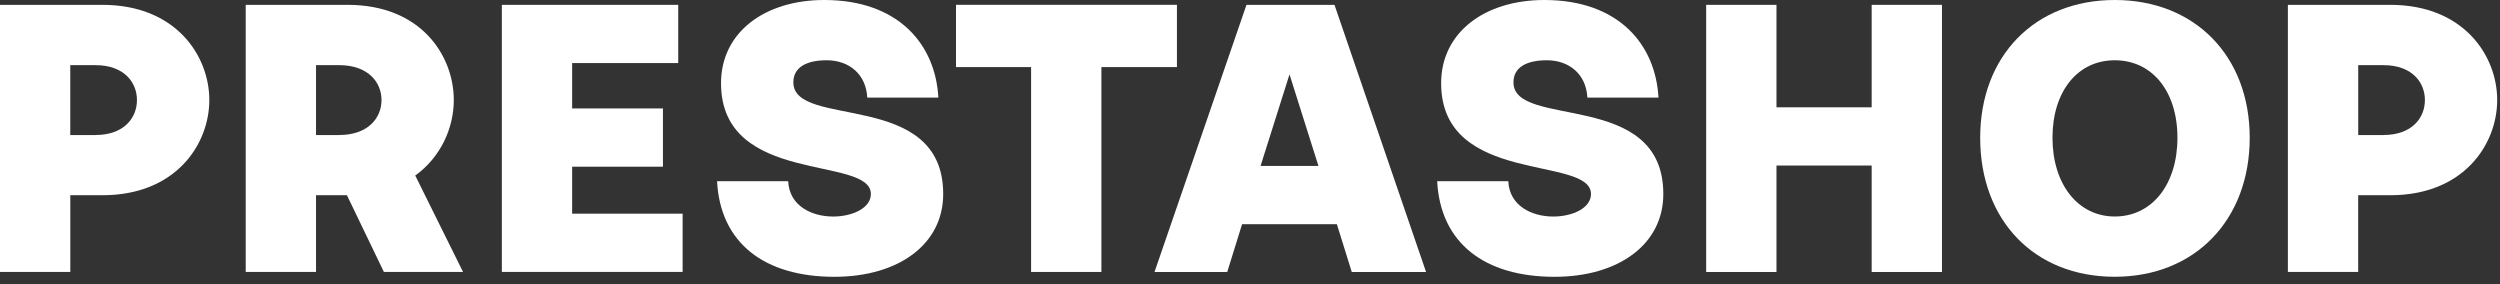
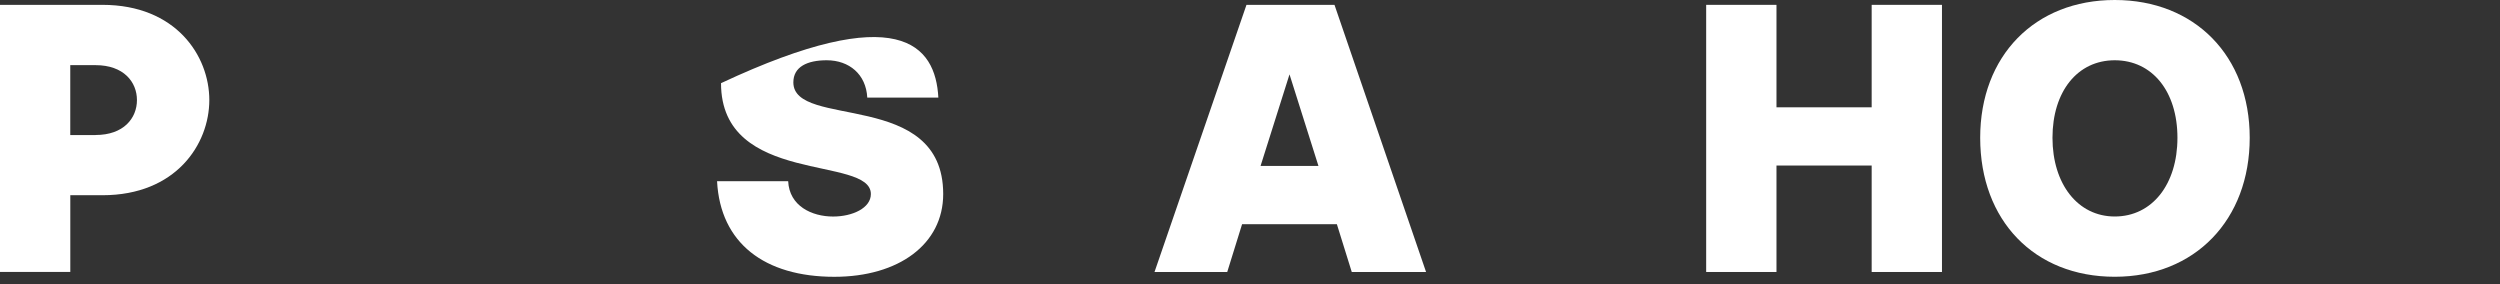
<svg xmlns="http://www.w3.org/2000/svg" width="132" height="15" viewBox="0 0 132 15" fill="none">
  <rect x="0" y="0" width="132" height="15" fill="#333333" stroke="none" />
  <path d="M0 0.256H5.41C9.291 0.256 11.052 2.949 11.052 5.282C11.052 7.614 9.291 10.308 5.41 10.308H3.712V14.359H0V0.256ZM5.047 7.128C6.531 7.128 7.231 6.238 7.231 5.284C7.231 4.331 6.531 3.44 5.047 3.44H3.71V7.131H5.047V7.128Z" fill="white" />
-   <path d="M12.974 0.256H18.36C22.242 0.256 23.96 2.949 23.96 5.282C23.96 6.724 23.302 8.273 21.925 9.268L24.449 14.359H20.27L18.318 10.308H16.686V14.359H12.974V0.256ZM17.916 7.128C19.421 7.128 20.144 6.238 20.144 5.284C20.144 4.331 19.423 3.44 17.916 3.44H16.686V7.131H17.916V7.128Z" fill="white" />
-   <path d="M26.498 0.256H35.81V3.33H30.209V5.726H35.003V8.801H30.209V11.282H36.042V14.357H26.498V0.256Z" fill="white" />
-   <path d="M37.861 9.566H41.615C41.677 10.88 42.866 11.433 43.989 11.433C45.008 11.433 45.982 10.987 45.982 10.245C45.982 8.187 38.07 9.822 38.07 4.391C38.07 1.719 40.361 0 43.522 0C47.445 0 49.397 2.354 49.545 5.154H45.792C45.729 3.924 44.838 3.182 43.65 3.182C42.631 3.182 41.889 3.521 41.889 4.349C41.889 6.831 49.801 4.689 49.801 10.245C49.801 12.896 47.448 14.615 44.054 14.615C40.363 14.615 38.031 12.834 37.861 9.568V9.566Z" fill="white" />
-   <path d="M54.442 3.542H50.477V0.254H62.142V3.542H58.154V14.359H54.442V3.542Z" fill="white" />
+   <path d="M37.861 9.566H41.615C41.677 10.88 42.866 11.433 43.989 11.433C45.008 11.433 45.982 10.987 45.982 10.245C45.982 8.187 38.07 9.822 38.07 4.391C47.445 0 49.397 2.354 49.545 5.154H45.792C45.729 3.924 44.838 3.182 43.65 3.182C42.631 3.182 41.889 3.521 41.889 4.349C41.889 6.831 49.801 4.689 49.801 10.245C49.801 12.896 47.448 14.615 44.054 14.615C40.363 14.615 38.031 12.834 37.861 9.568V9.566Z" fill="white" />
  <path d="M65.817 0.256H70.461L75.296 14.361H71.373L70.587 11.838H65.582L64.798 14.361H60.958L65.814 0.256H65.817ZM69.614 8.761L68.086 3.926L66.558 8.761H69.612H69.614Z" fill="white" />
-   <path d="M75.883 9.566H79.637C79.699 10.88 80.888 11.433 82.011 11.433C83.03 11.433 84.004 10.987 84.004 10.245C84.004 8.187 76.092 9.822 76.092 4.391C76.092 1.719 78.383 0 81.544 0C85.467 0 87.418 2.354 87.567 5.154H83.814C83.751 3.924 82.86 3.182 81.672 3.182C80.653 3.182 79.911 3.521 79.911 4.349C79.911 6.831 87.823 4.689 87.823 10.245C87.823 12.896 85.469 14.615 82.076 14.615C78.385 14.615 76.053 12.834 75.883 9.568V9.566Z" fill="white" />
  <path d="M90.086 0.256H93.798V5.666H98.824V0.256H102.536V14.361H98.824V8.74H93.798V14.361H90.086V0.256Z" fill="white" />
  <path d="M104.554 7.275C104.554 2.949 107.438 0 111.659 0C115.881 0 118.785 2.949 118.785 7.275C118.785 11.601 115.902 14.613 111.659 14.613C107.417 14.613 104.554 11.643 104.554 7.275ZM111.659 11.431C113.632 11.431 114.969 9.733 114.969 7.275C114.969 4.817 113.632 3.182 111.659 3.182C109.687 3.182 108.371 4.835 108.371 7.275C108.371 9.715 109.708 11.431 111.659 11.431Z" fill="white" />
-   <path d="M120.802 0.256H126.209C130.091 0.256 131.852 2.949 131.852 5.282C131.852 7.614 130.091 10.308 126.209 10.308H124.512V14.359H120.8V0.256H120.802ZM125.851 7.128C127.335 7.128 128.035 6.238 128.035 5.284C128.035 4.331 127.335 3.44 125.851 3.44H124.514V7.131H125.851V7.128Z" fill="white" />
</svg>